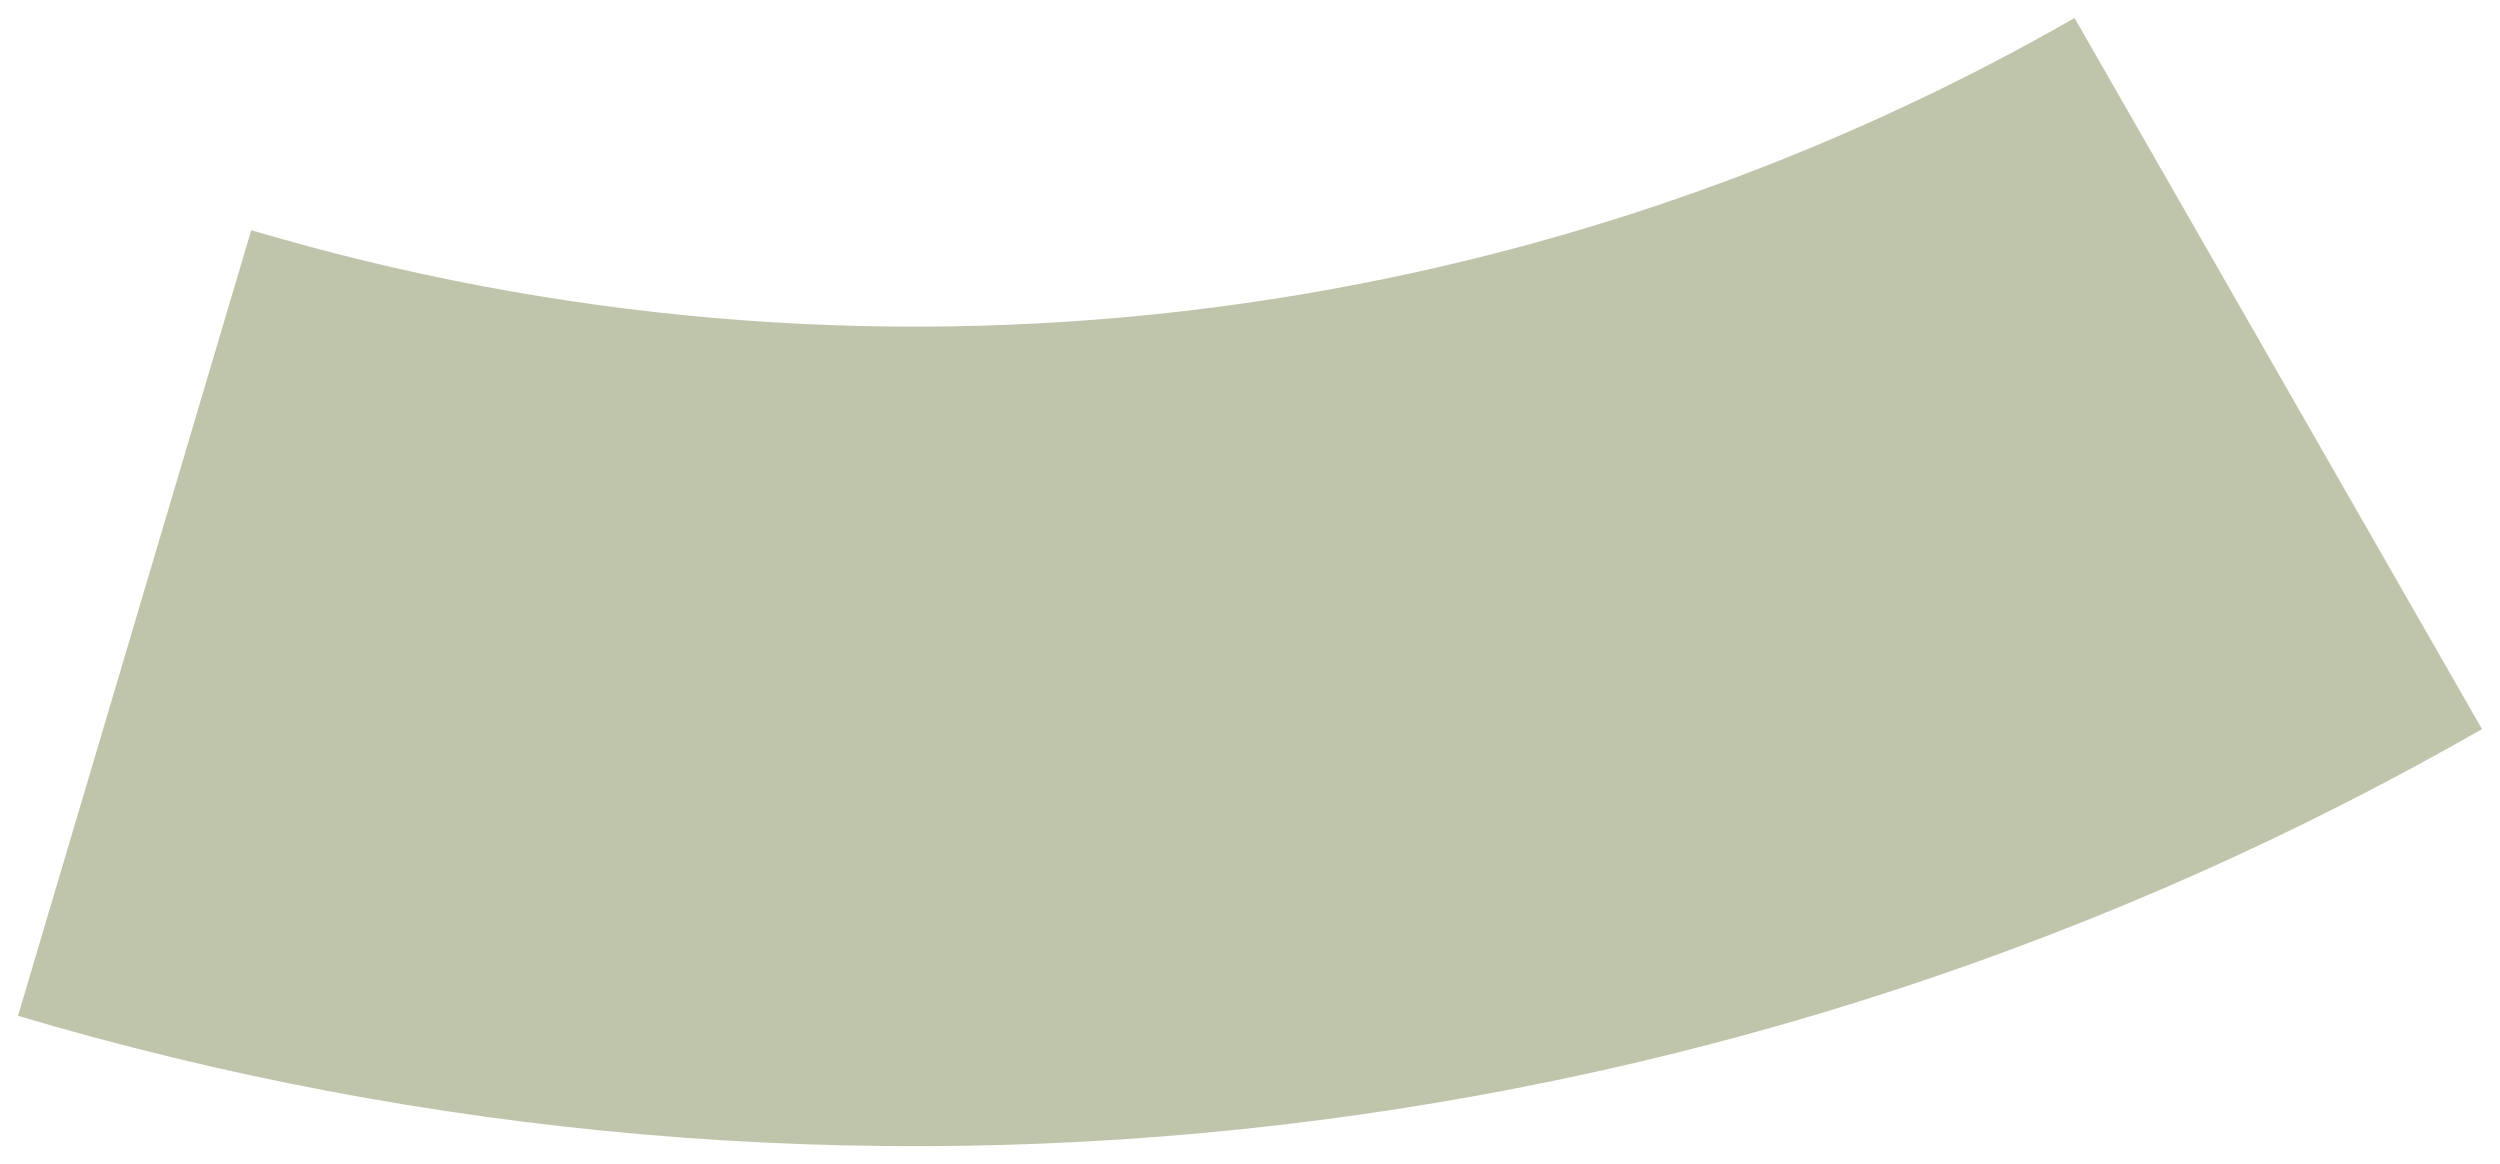
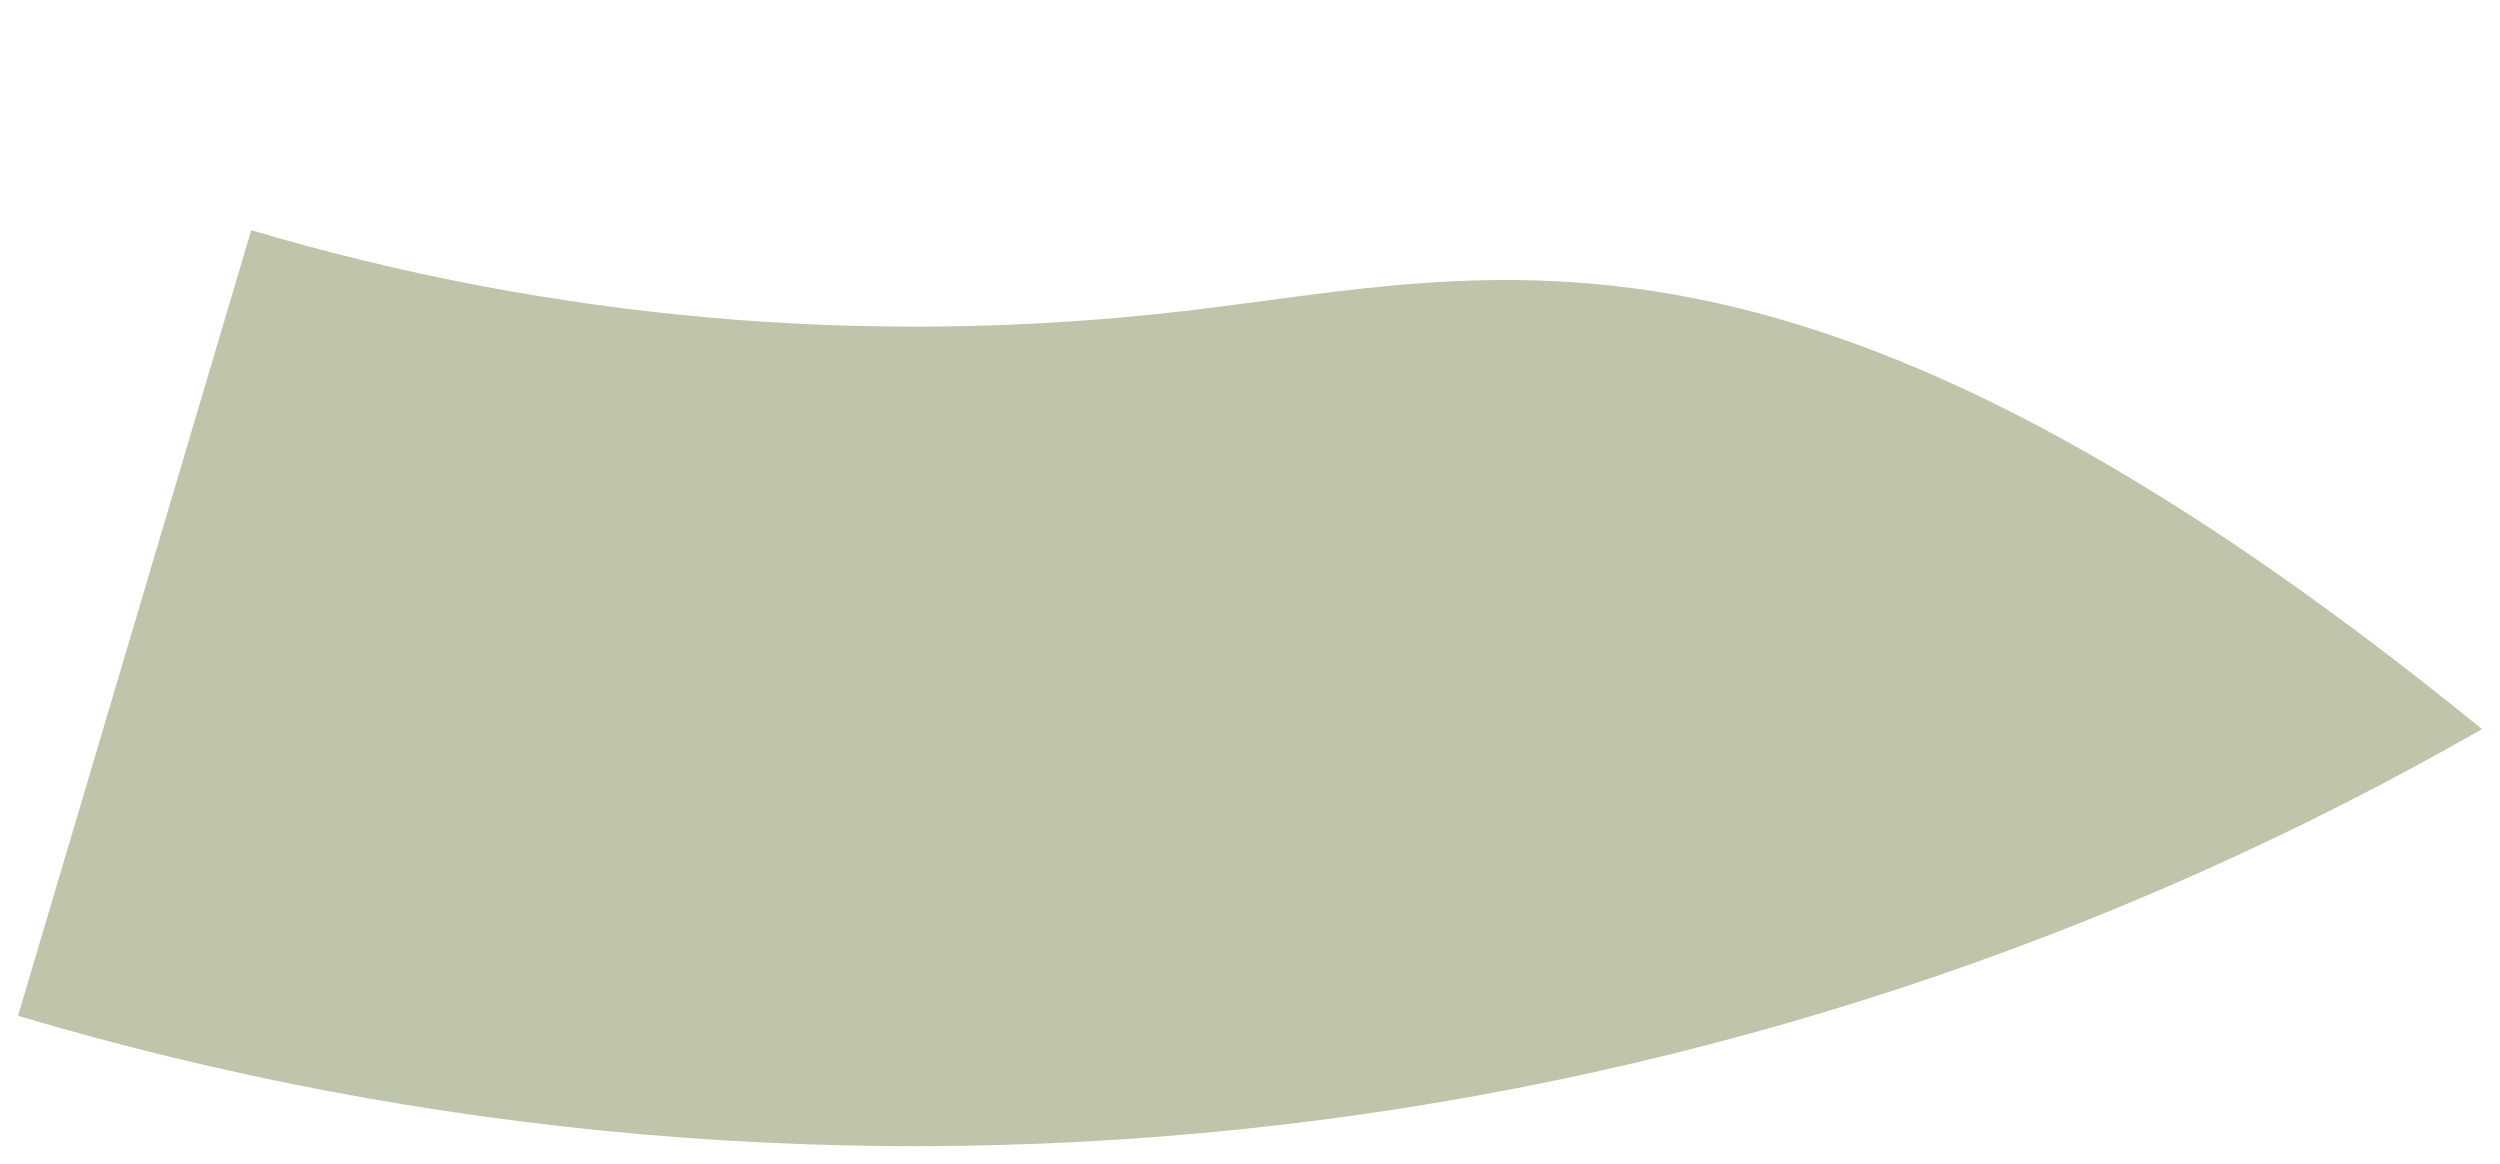
<svg xmlns="http://www.w3.org/2000/svg" viewBox="5983.375 5148.554 138.8 64.636">
-   <path fill="#BFC5AA" fill-opacity="1" stroke="" stroke-opacity="1" stroke-width="1" fill-rule="evenodd" id="tSvg1284cdbe00c" d="M 5984.375 5204.953 C 6007.069 5211.69 6030.893 5213.753 6054.407 5211.016 C 6077.92 5208.28 6100.635 5200.801 6121.175 5189.033 C 6098.555 5149.554 6098.555 5149.554 6098.555 5149.554 C 6083.356 5158.262 6066.547 5163.796 6049.147 5165.821 C 6031.747 5167.846 6014.117 5166.32 5997.324 5161.334 C 5984.375 5204.953 5984.375 5204.953 5984.375 5204.953" />
+   <path fill="#BFC5AA" fill-opacity="1" stroke="" stroke-opacity="1" stroke-width="1" fill-rule="evenodd" id="tSvg1284cdbe00c" d="M 5984.375 5204.953 C 6007.069 5211.69 6030.893 5213.753 6054.407 5211.016 C 6077.92 5208.28 6100.635 5200.801 6121.175 5189.033 C 6083.356 5158.262 6066.547 5163.796 6049.147 5165.821 C 6031.747 5167.846 6014.117 5166.32 5997.324 5161.334 C 5984.375 5204.953 5984.375 5204.953 5984.375 5204.953" />
  <defs> </defs>
</svg>